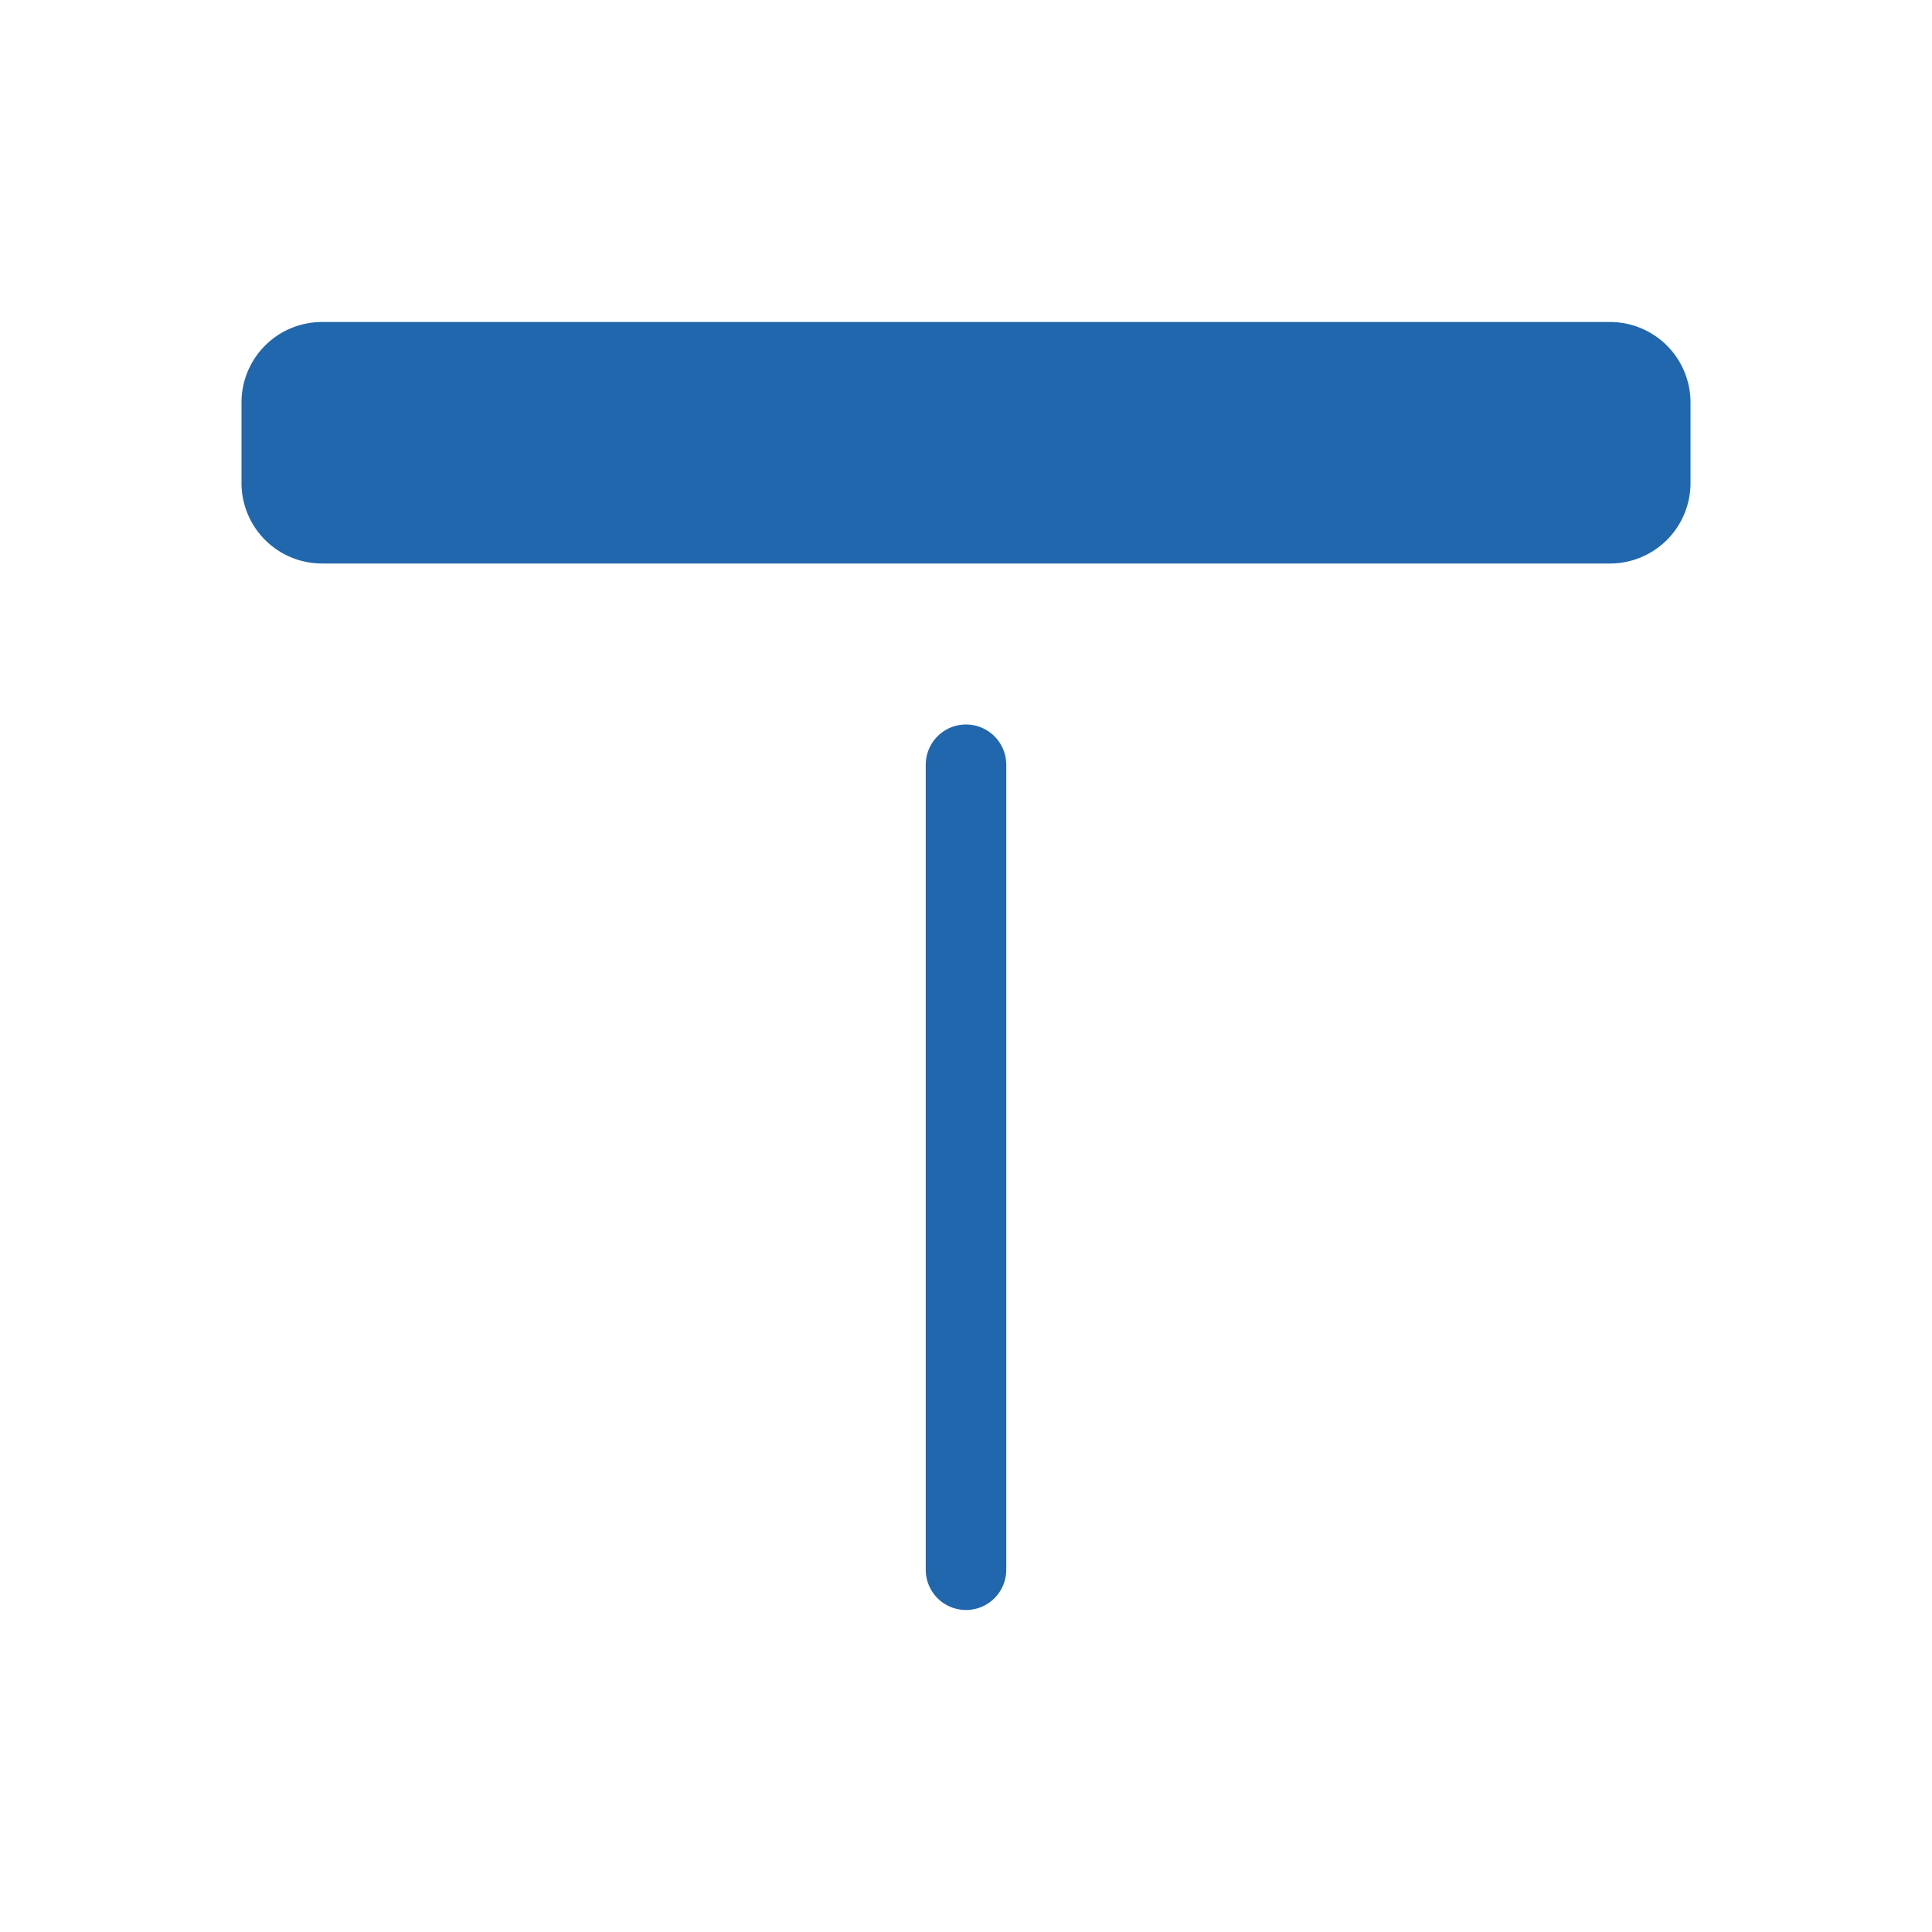
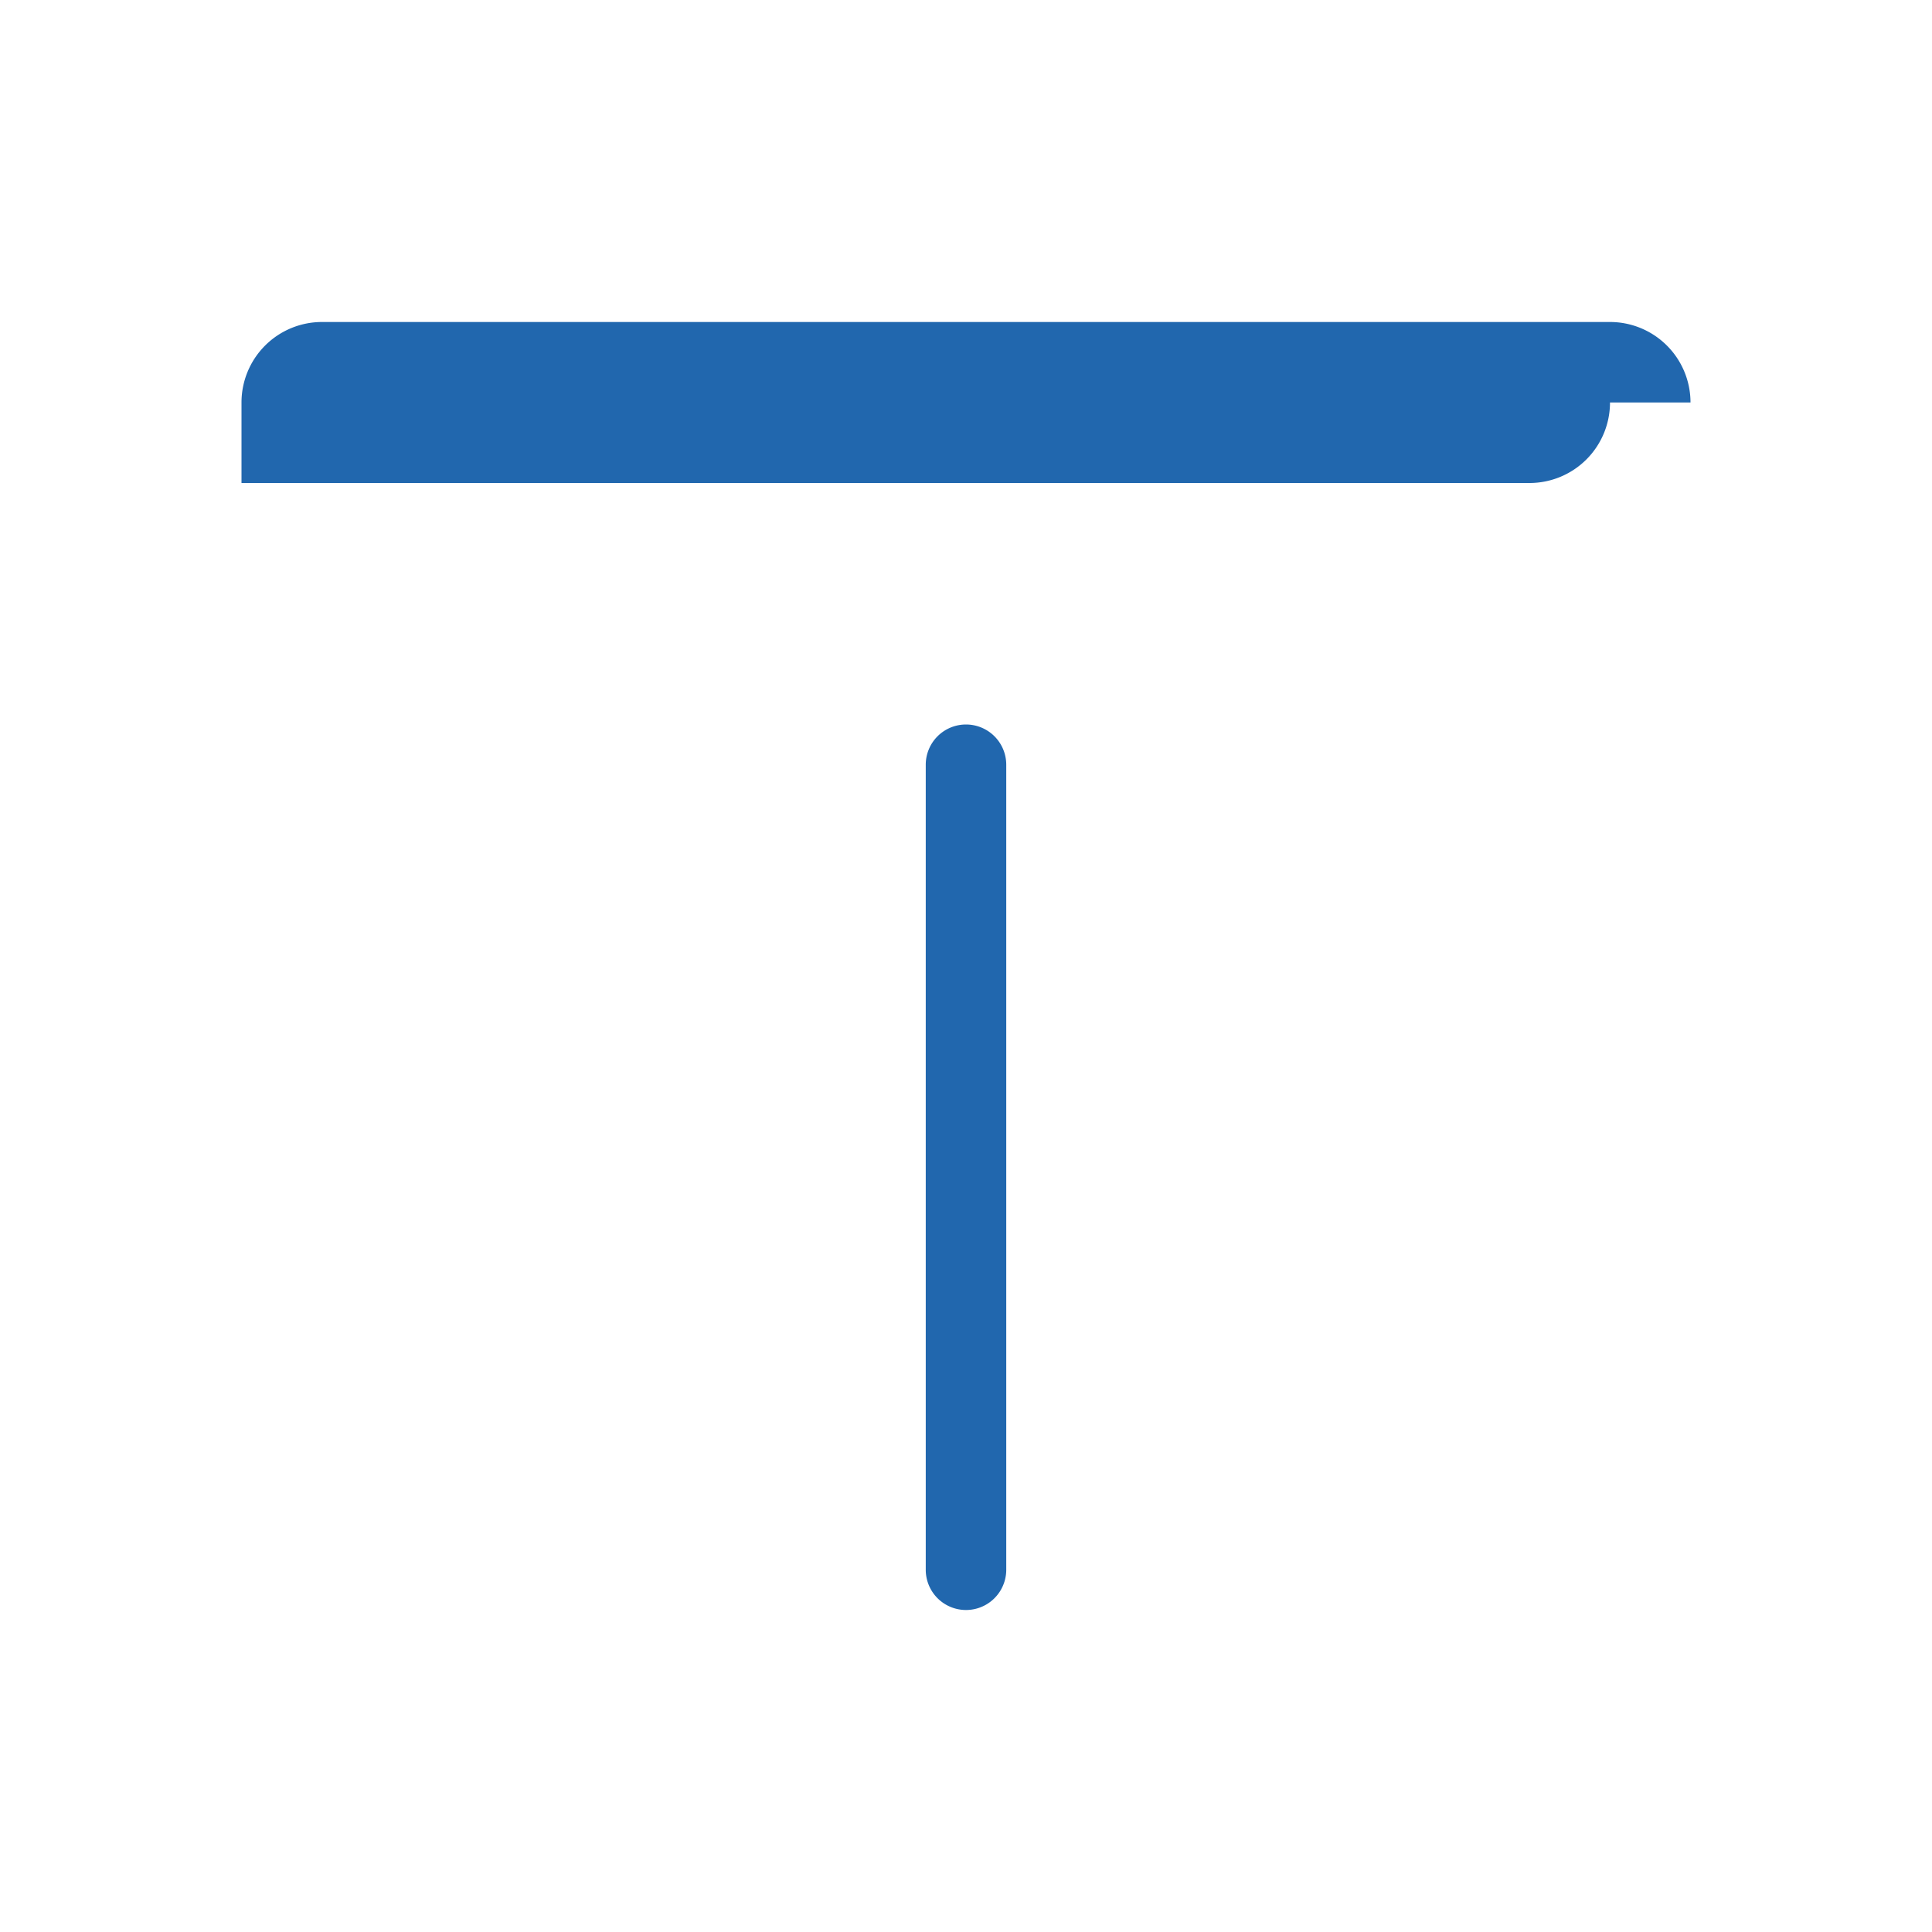
<svg xmlns="http://www.w3.org/2000/svg" width="24" height="24" fill="none">
-   <path fill="#2167ae" d="M21 5a1 1 0 0 0-1-1H4a1 1 0 0 0-1 1v1a1 1 0 0 0 1 1h16a1 1 0 0 0 1-1zm-9 4a.5.5 0 0 0-.5.5v10a.5.5 0 0 0 1 0v-10A.5.5 0 0 0 12 9" />
+   <path fill="#2167ae" d="M21 5a1 1 0 0 0-1-1H4a1 1 0 0 0-1 1v1h16a1 1 0 0 0 1-1zm-9 4a.5.5 0 0 0-.5.5v10a.5.5 0 0 0 1 0v-10A.5.5 0 0 0 12 9" />
</svg>